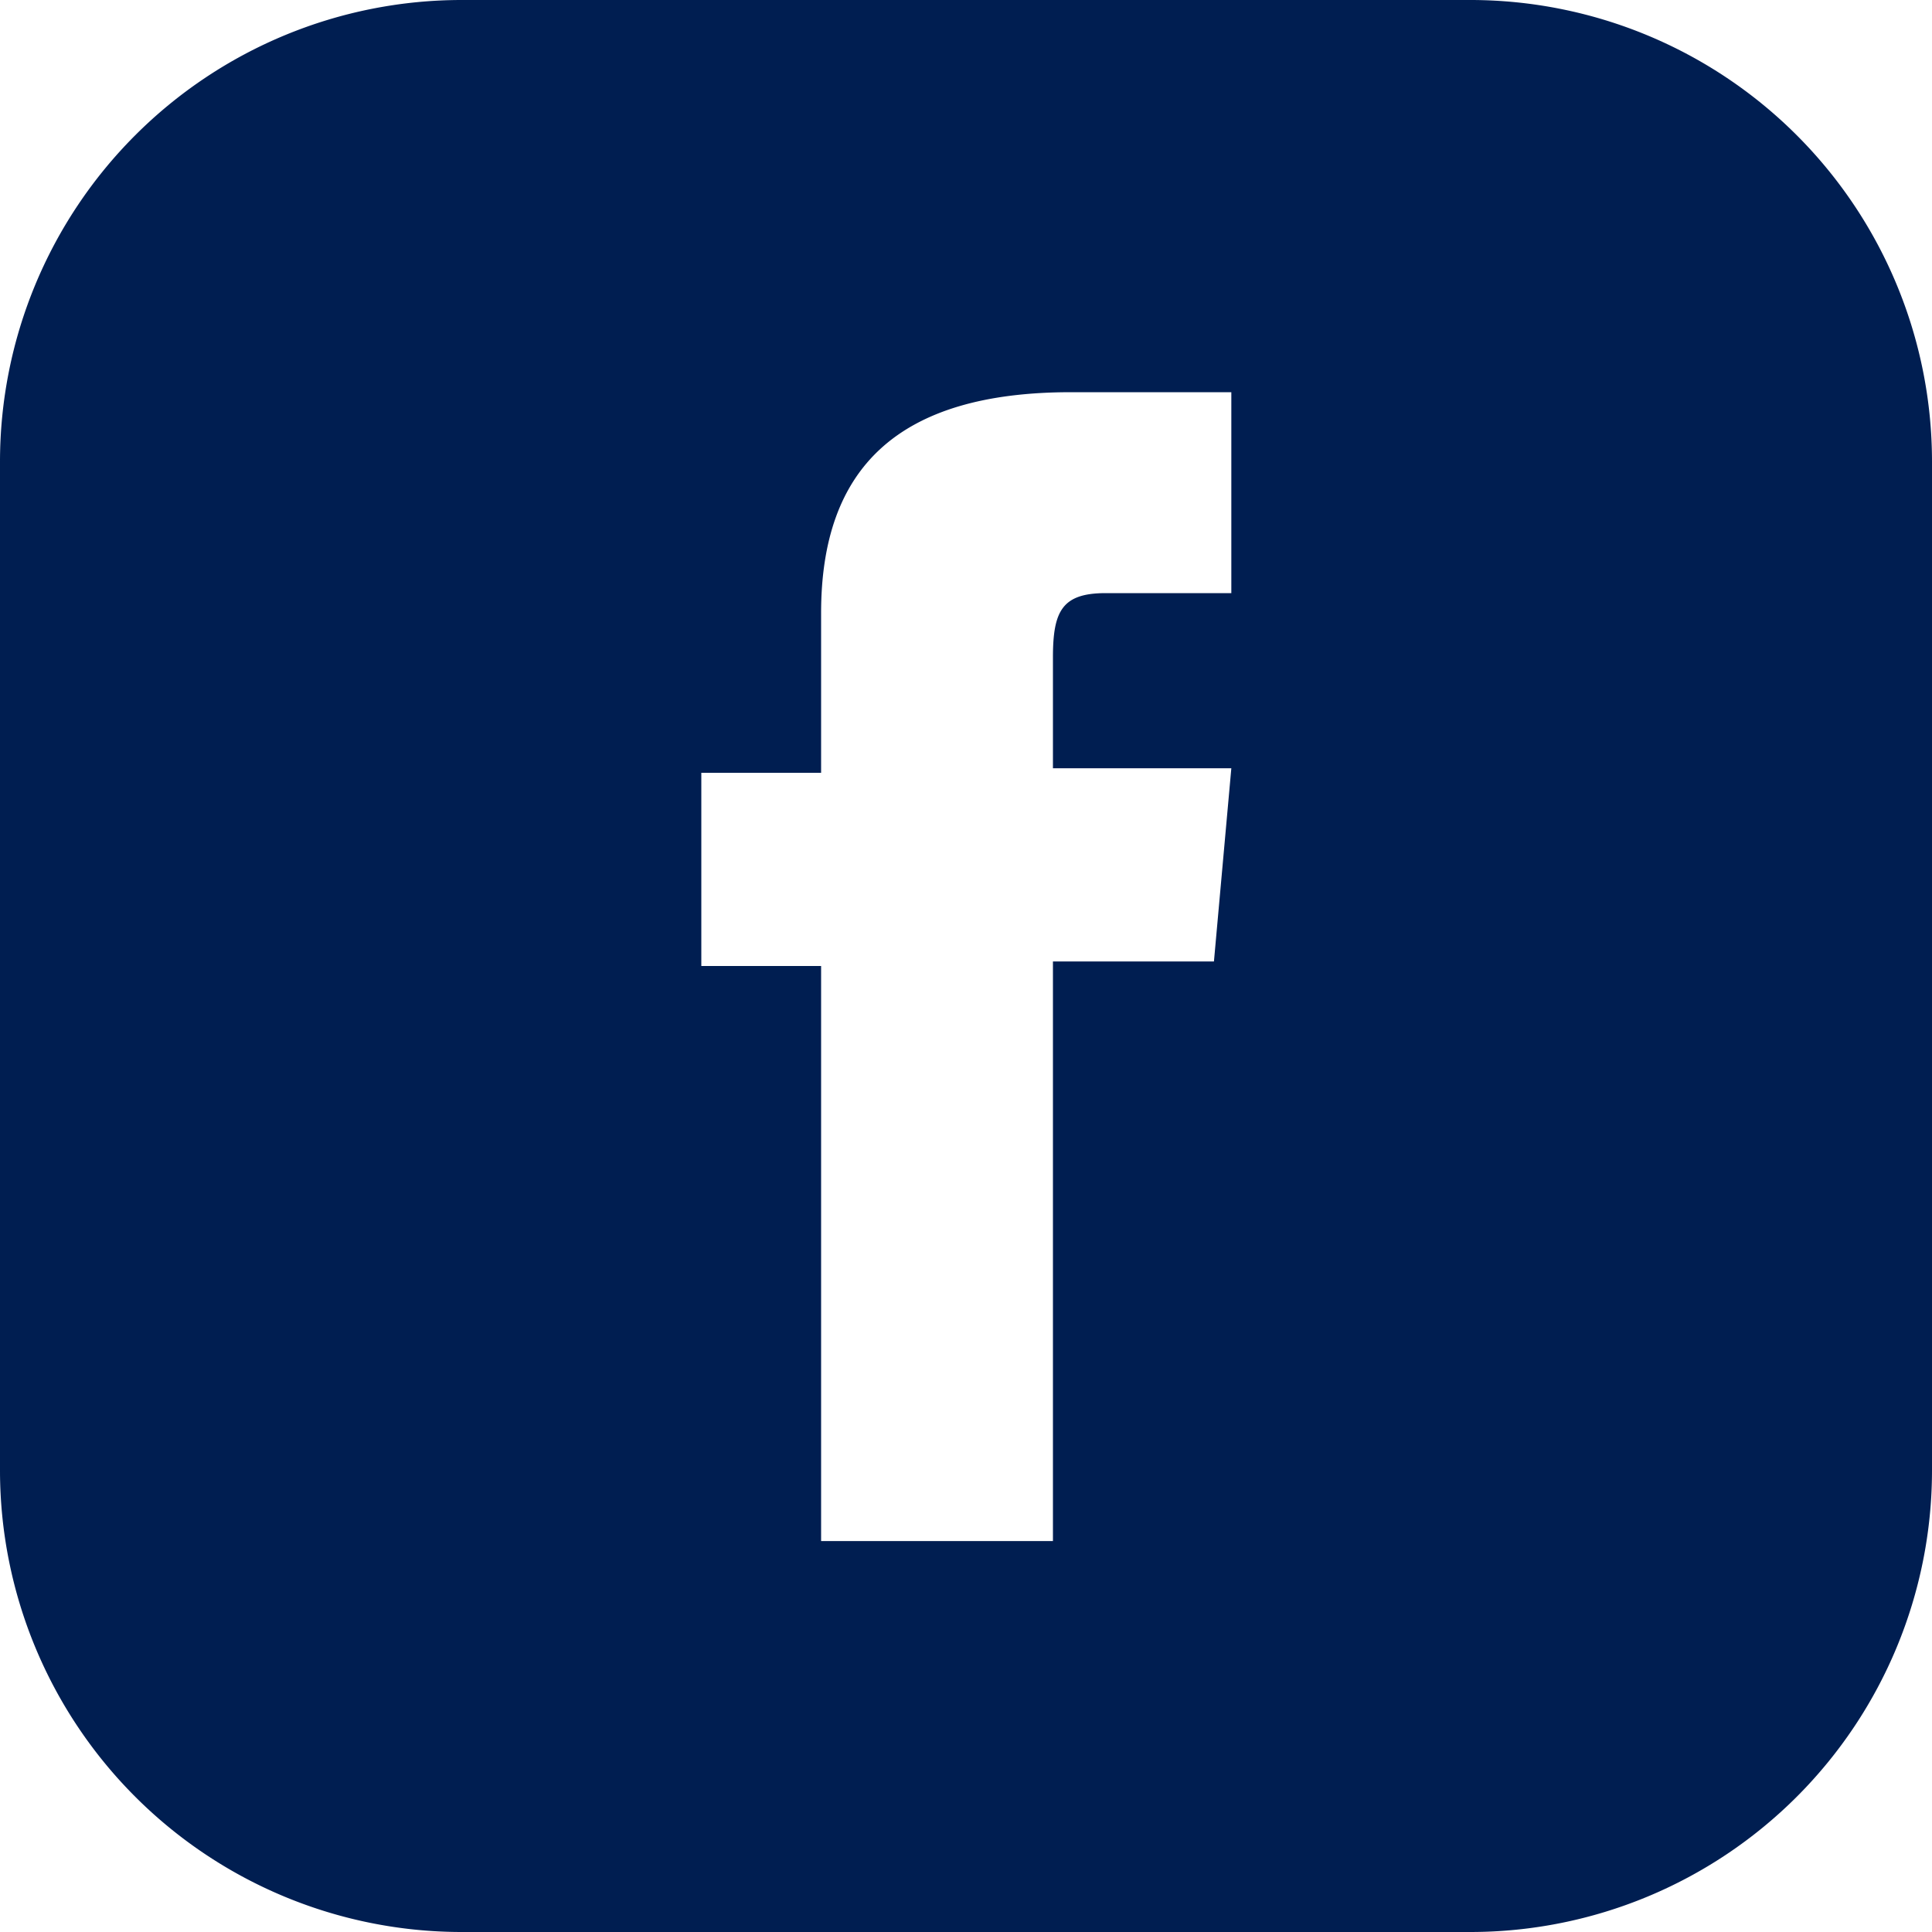
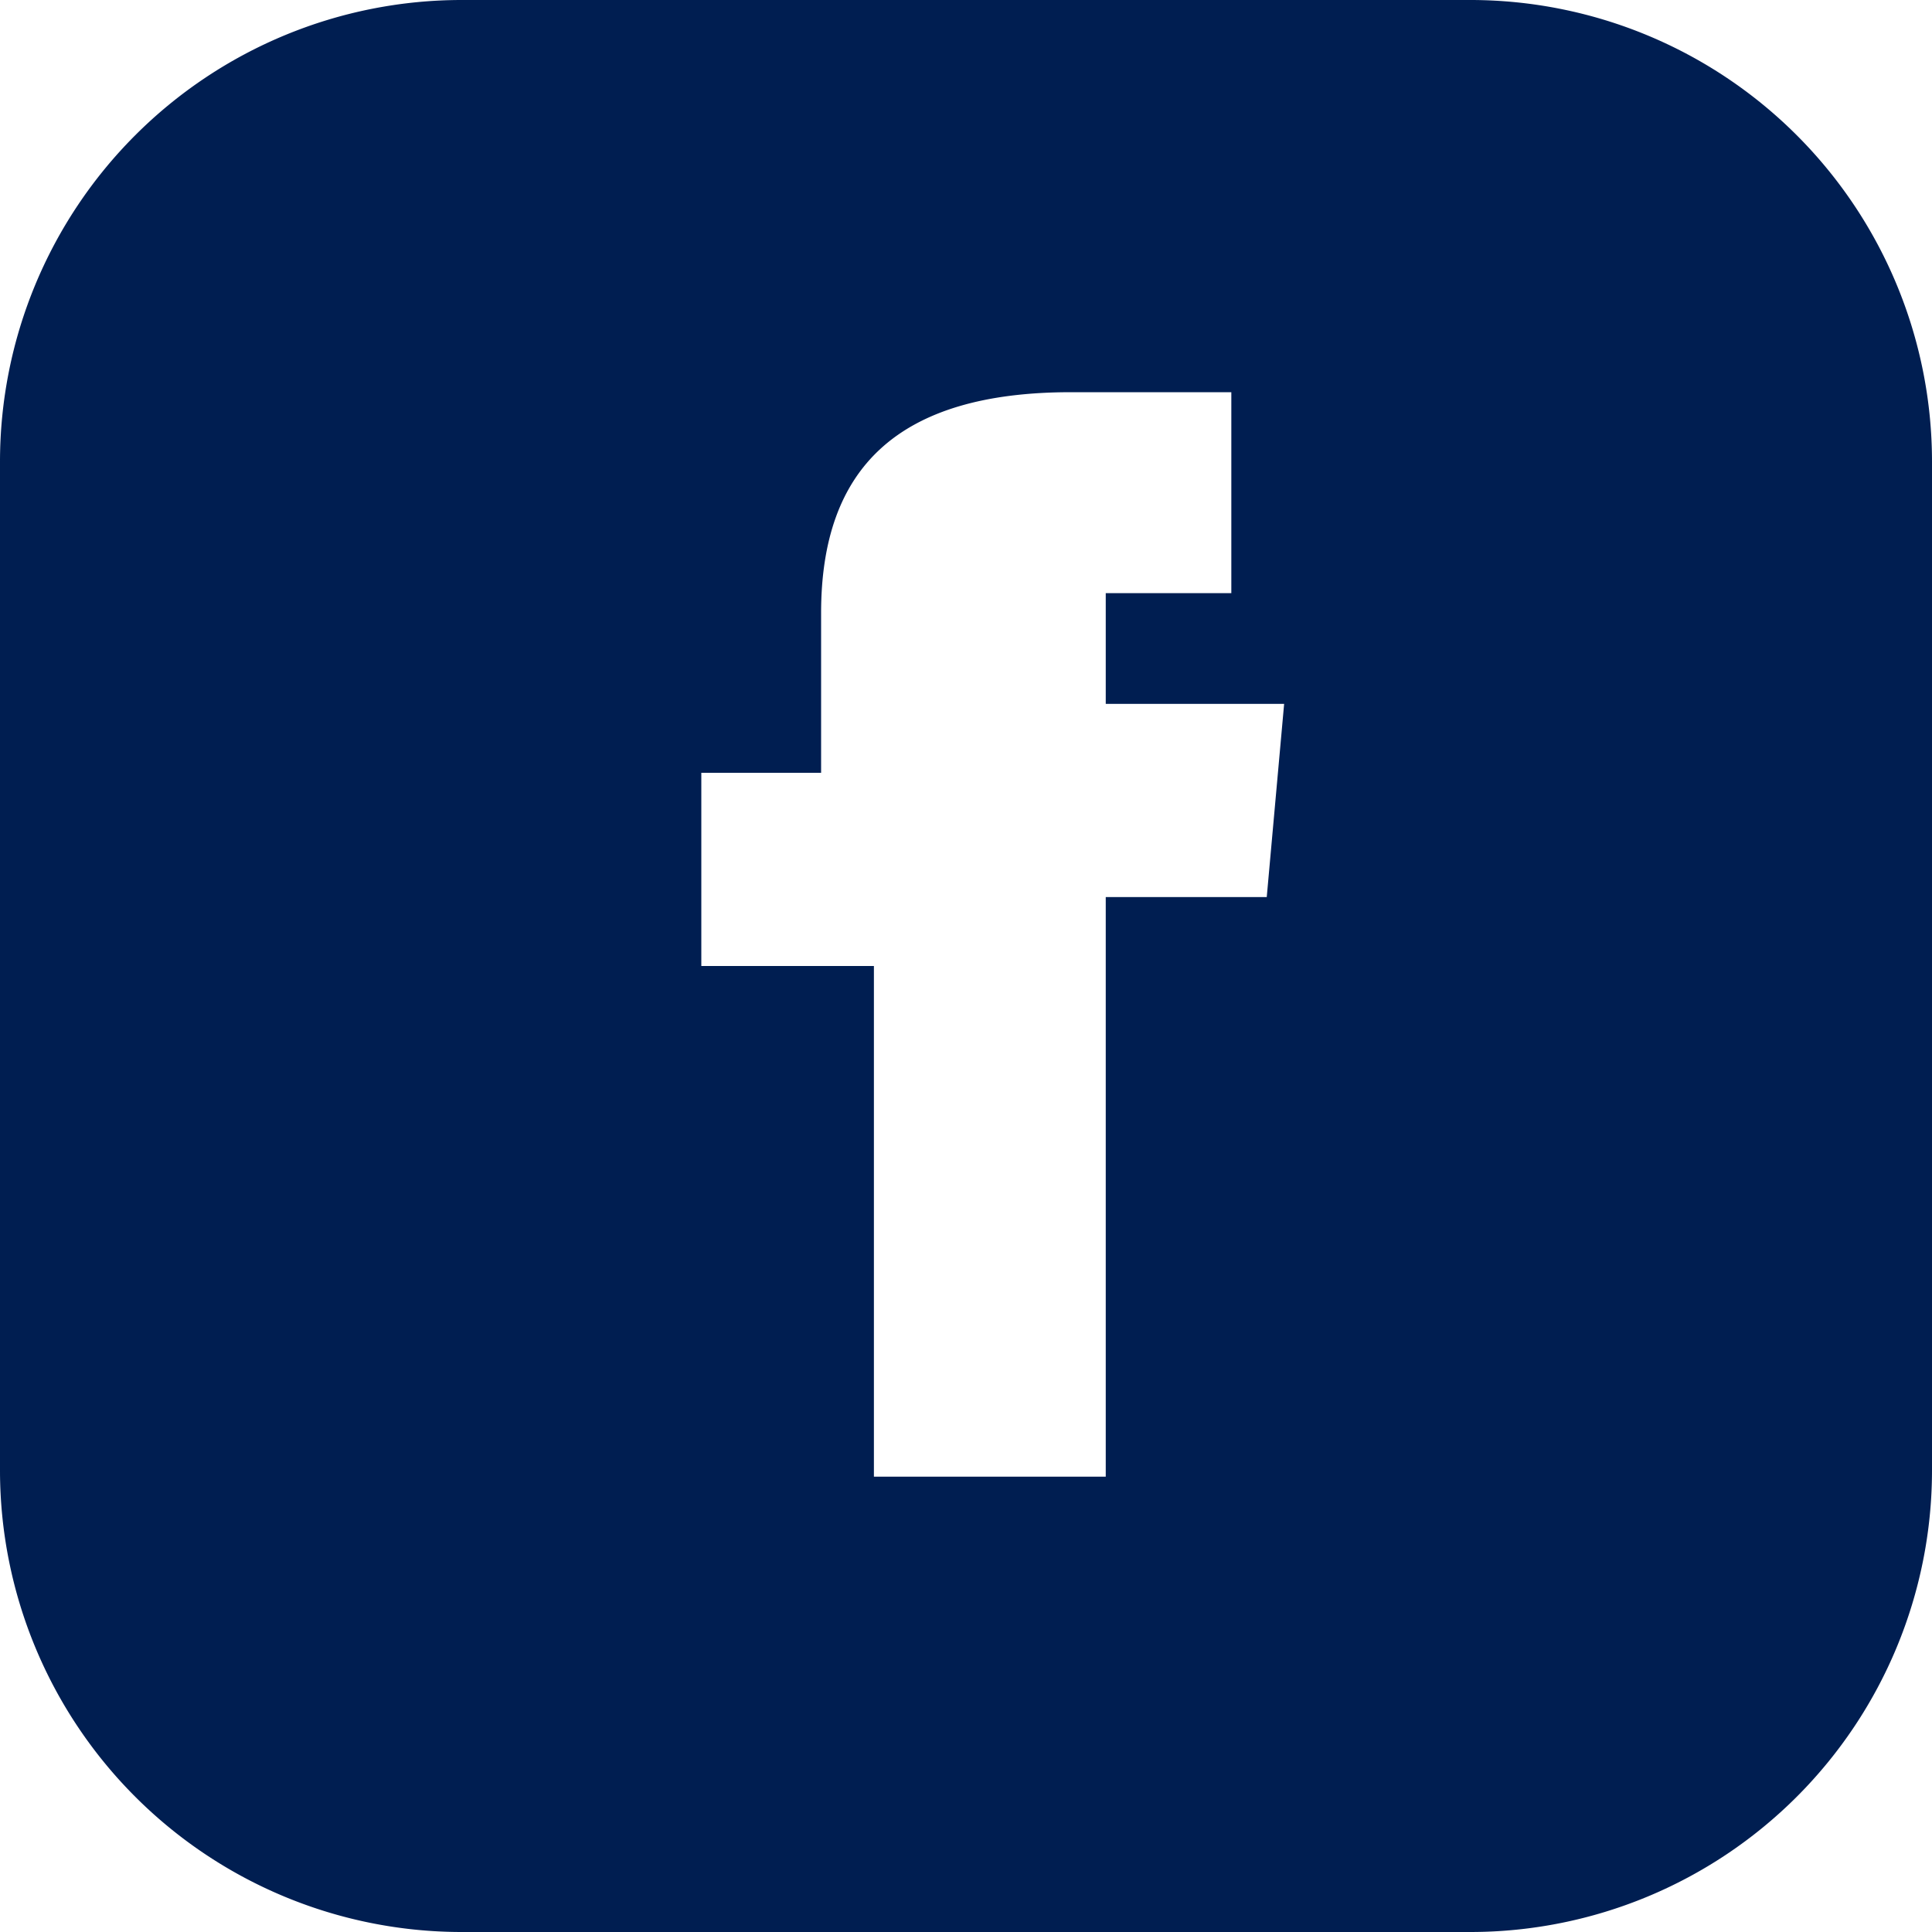
<svg xmlns="http://www.w3.org/2000/svg" viewBox="0 0 30 30">
  <defs>
    <style>.cls-1{fill:#001e51;}</style>
  </defs>
  <title>Risorsa 26</title>
  <g id="Livello_2" data-name="Livello 2">
    <g id="Capa_1" data-name="Capa 1">
-       <path class="cls-1" d="M22.84,0H7.17A7.17,7.17,0,0,0,0,7.17V22.84A7.17,7.17,0,0,0,7.17,30H22.84A7.17,7.17,0,0,0,30,22.84V7.17A7.17,7.17,0,0,0,22.84,0ZM19.12,9.21H17.17c-.68,0-.82.28-.82,1v1.72h2.77l-.27,3h-2.5v9h-3.6V15H10.89v-3h1.86V9.52c0-2.26,1.2-3.43,3.88-3.43h2.49Z" />
+       <path class="cls-1" d="M22.84,0H7.17A7.17,7.17,0,0,0,0,7.17V22.84A7.17,7.17,0,0,0,7.17,30H22.84A7.17,7.17,0,0,0,30,22.84V7.17A7.17,7.17,0,0,0,22.84,0ZM19.12,9.21H17.17v1.72h2.77l-.27,3h-2.5v9h-3.6V15H10.89v-3h1.86V9.52c0-2.26,1.2-3.43,3.88-3.43h2.49Z" />
    </g>
  </g>
</svg>